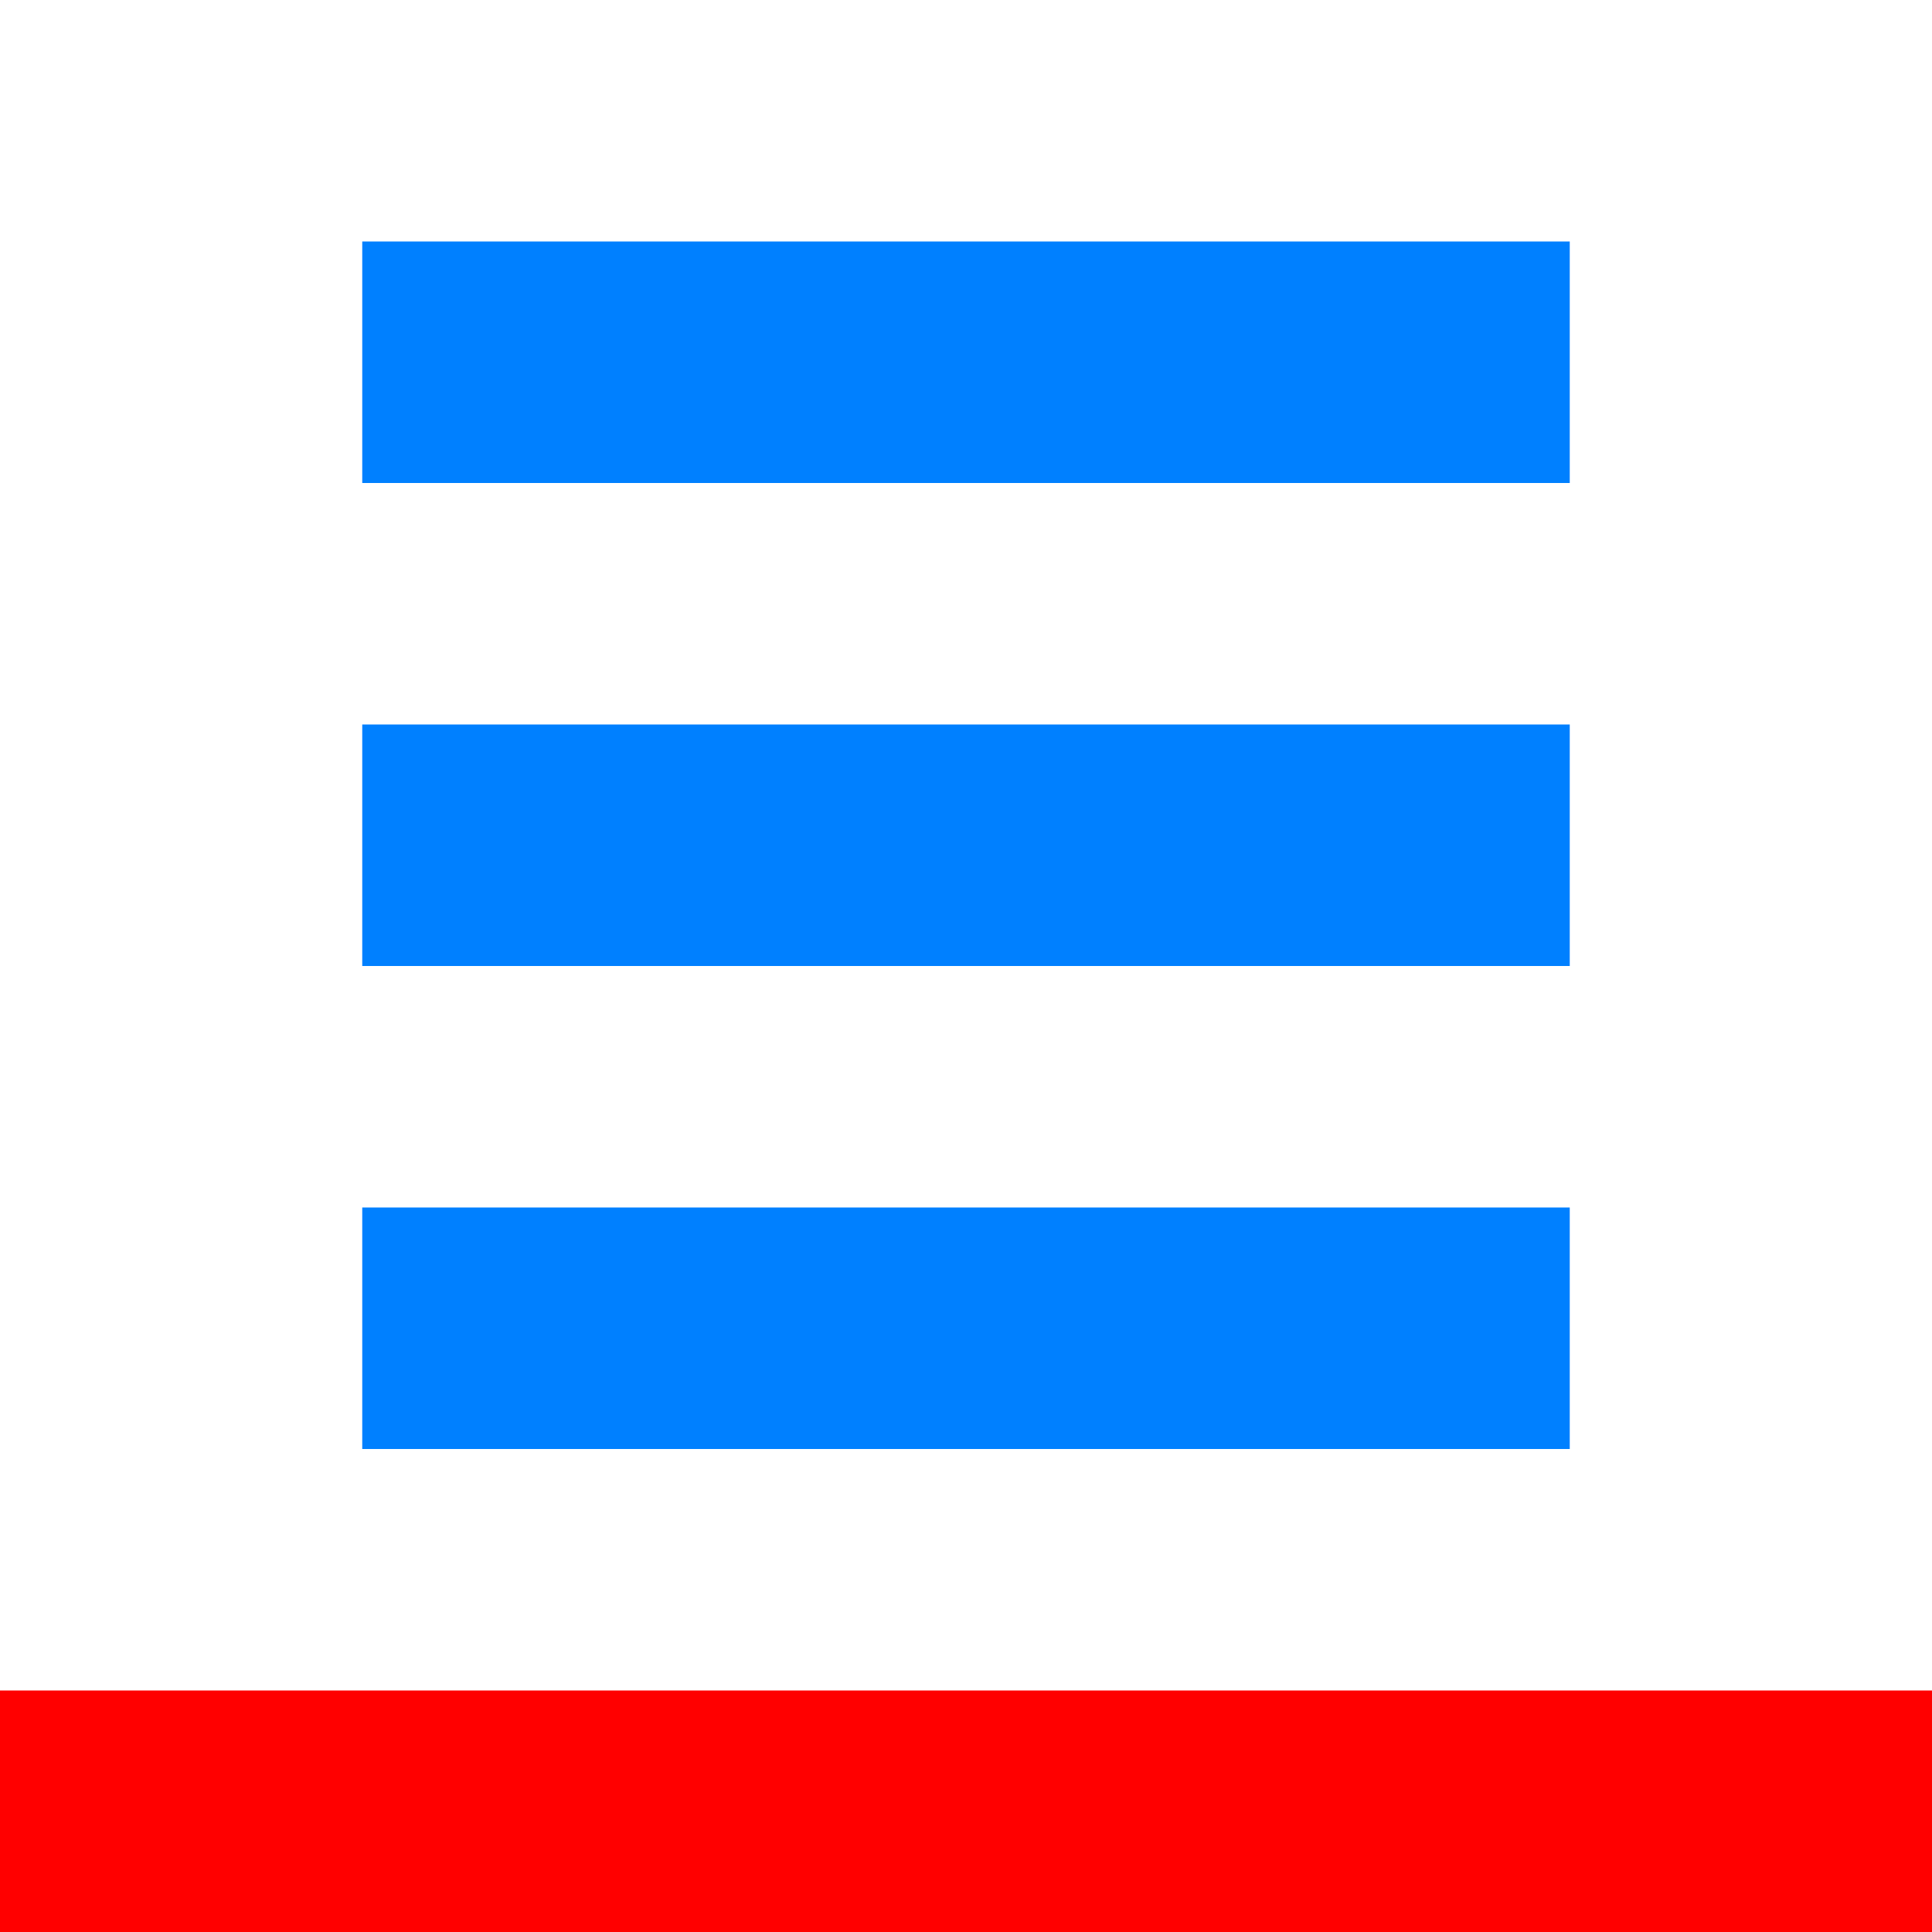
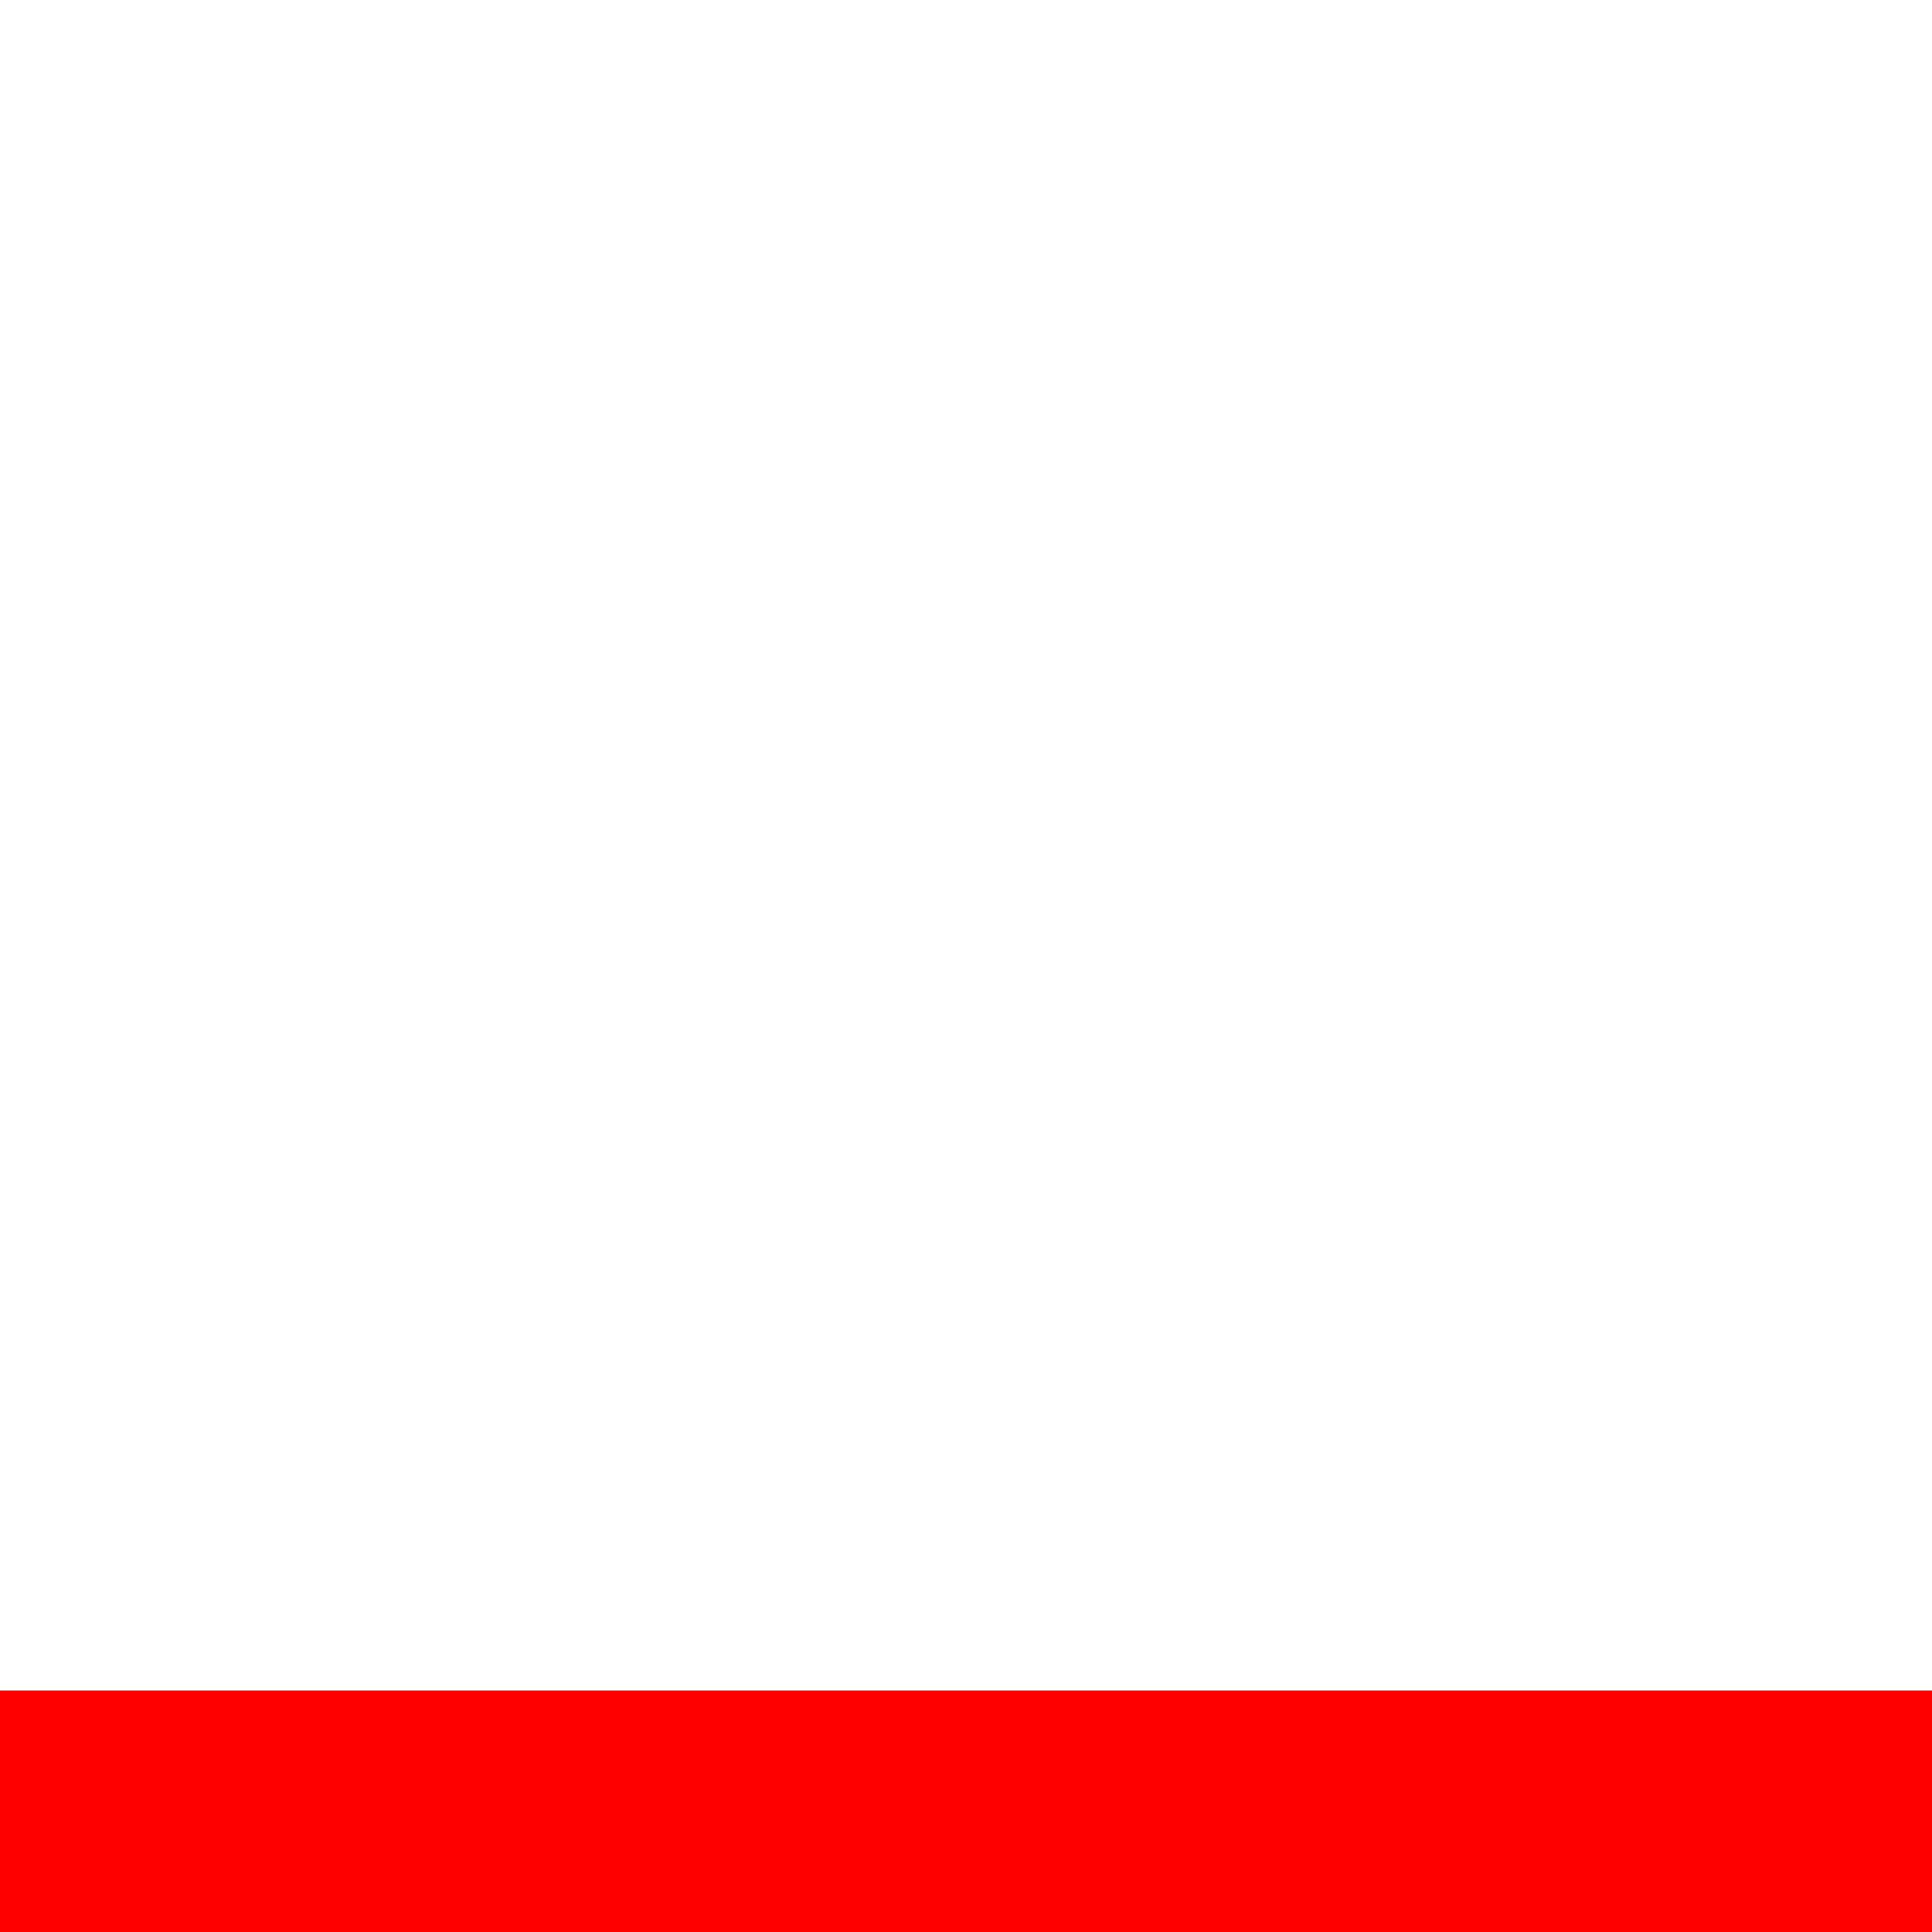
<svg xmlns="http://www.w3.org/2000/svg" viewBox="0 0 16 16">
  <rect width="16" height="16" fill="#FFF" />
-   <rect x="3" y="2" width="10" height="2" fill="#0080FF" />
-   <rect x="3" y="6" width="10" height="2" fill="#0080FF" />
-   <rect x="3" y="10" width="10" height="2" fill="#0080FF" />
  <rect y="14" width="16" height="2" fill="#f00" />
</svg>